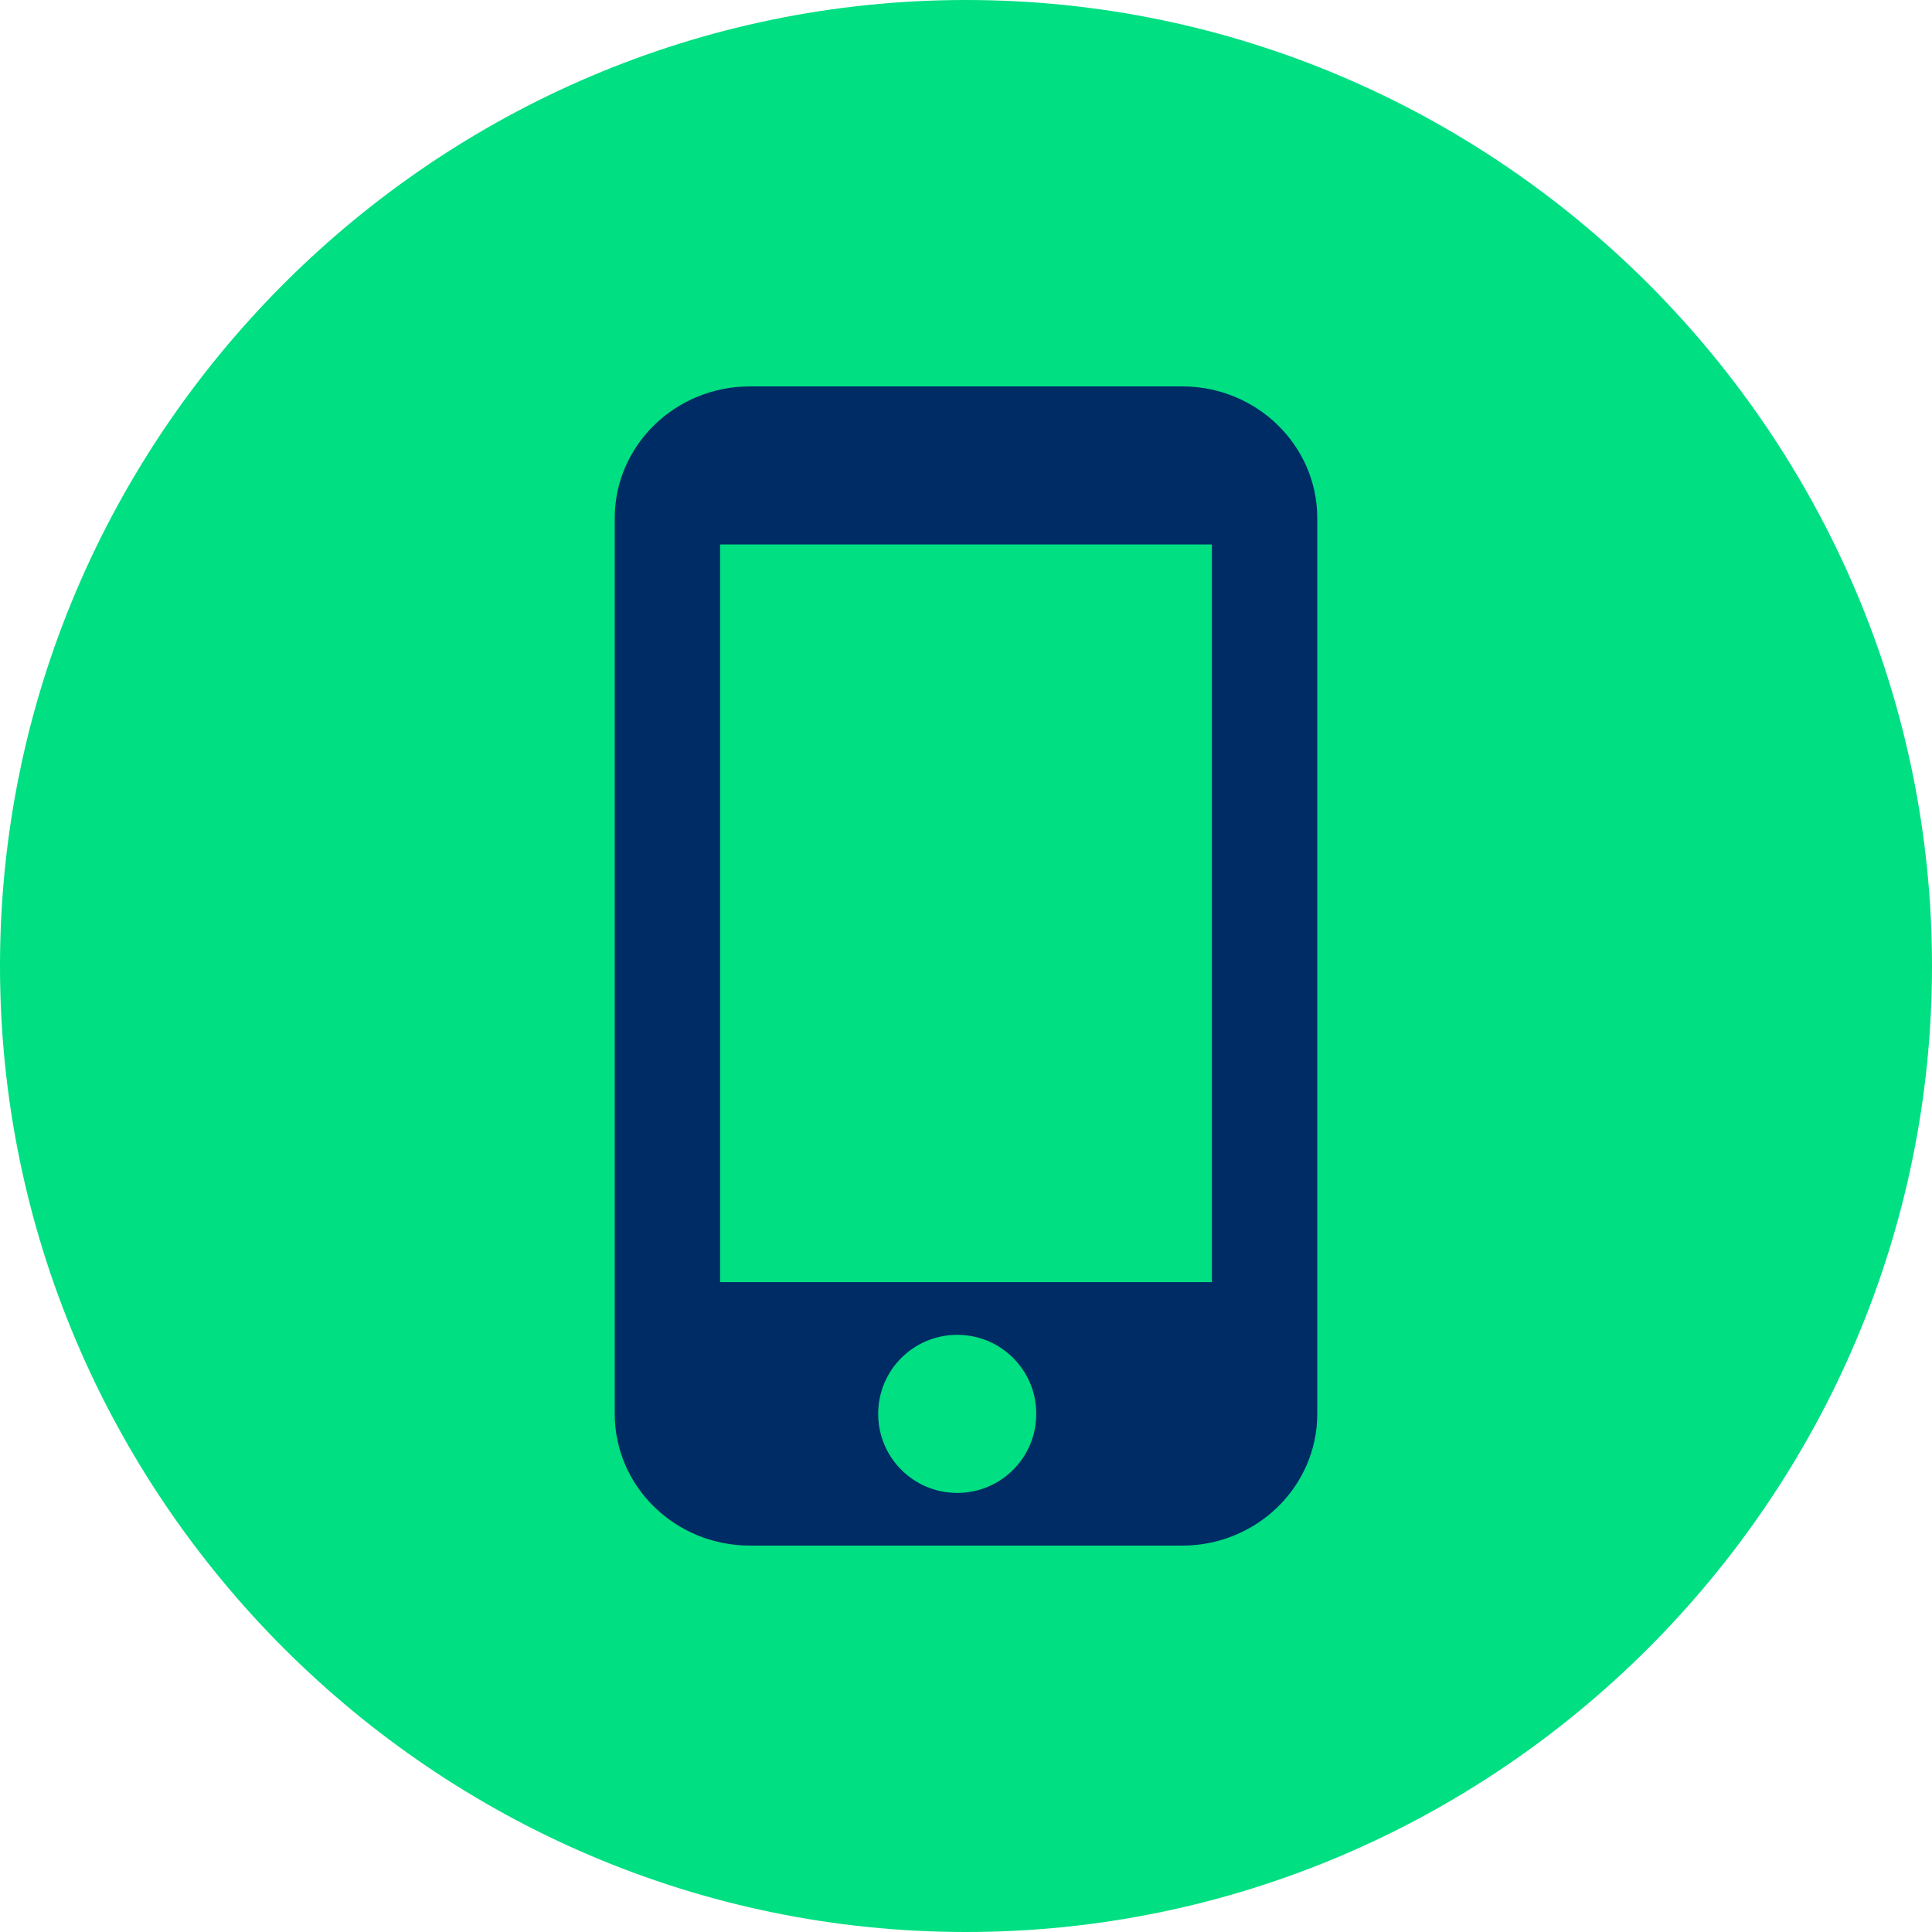
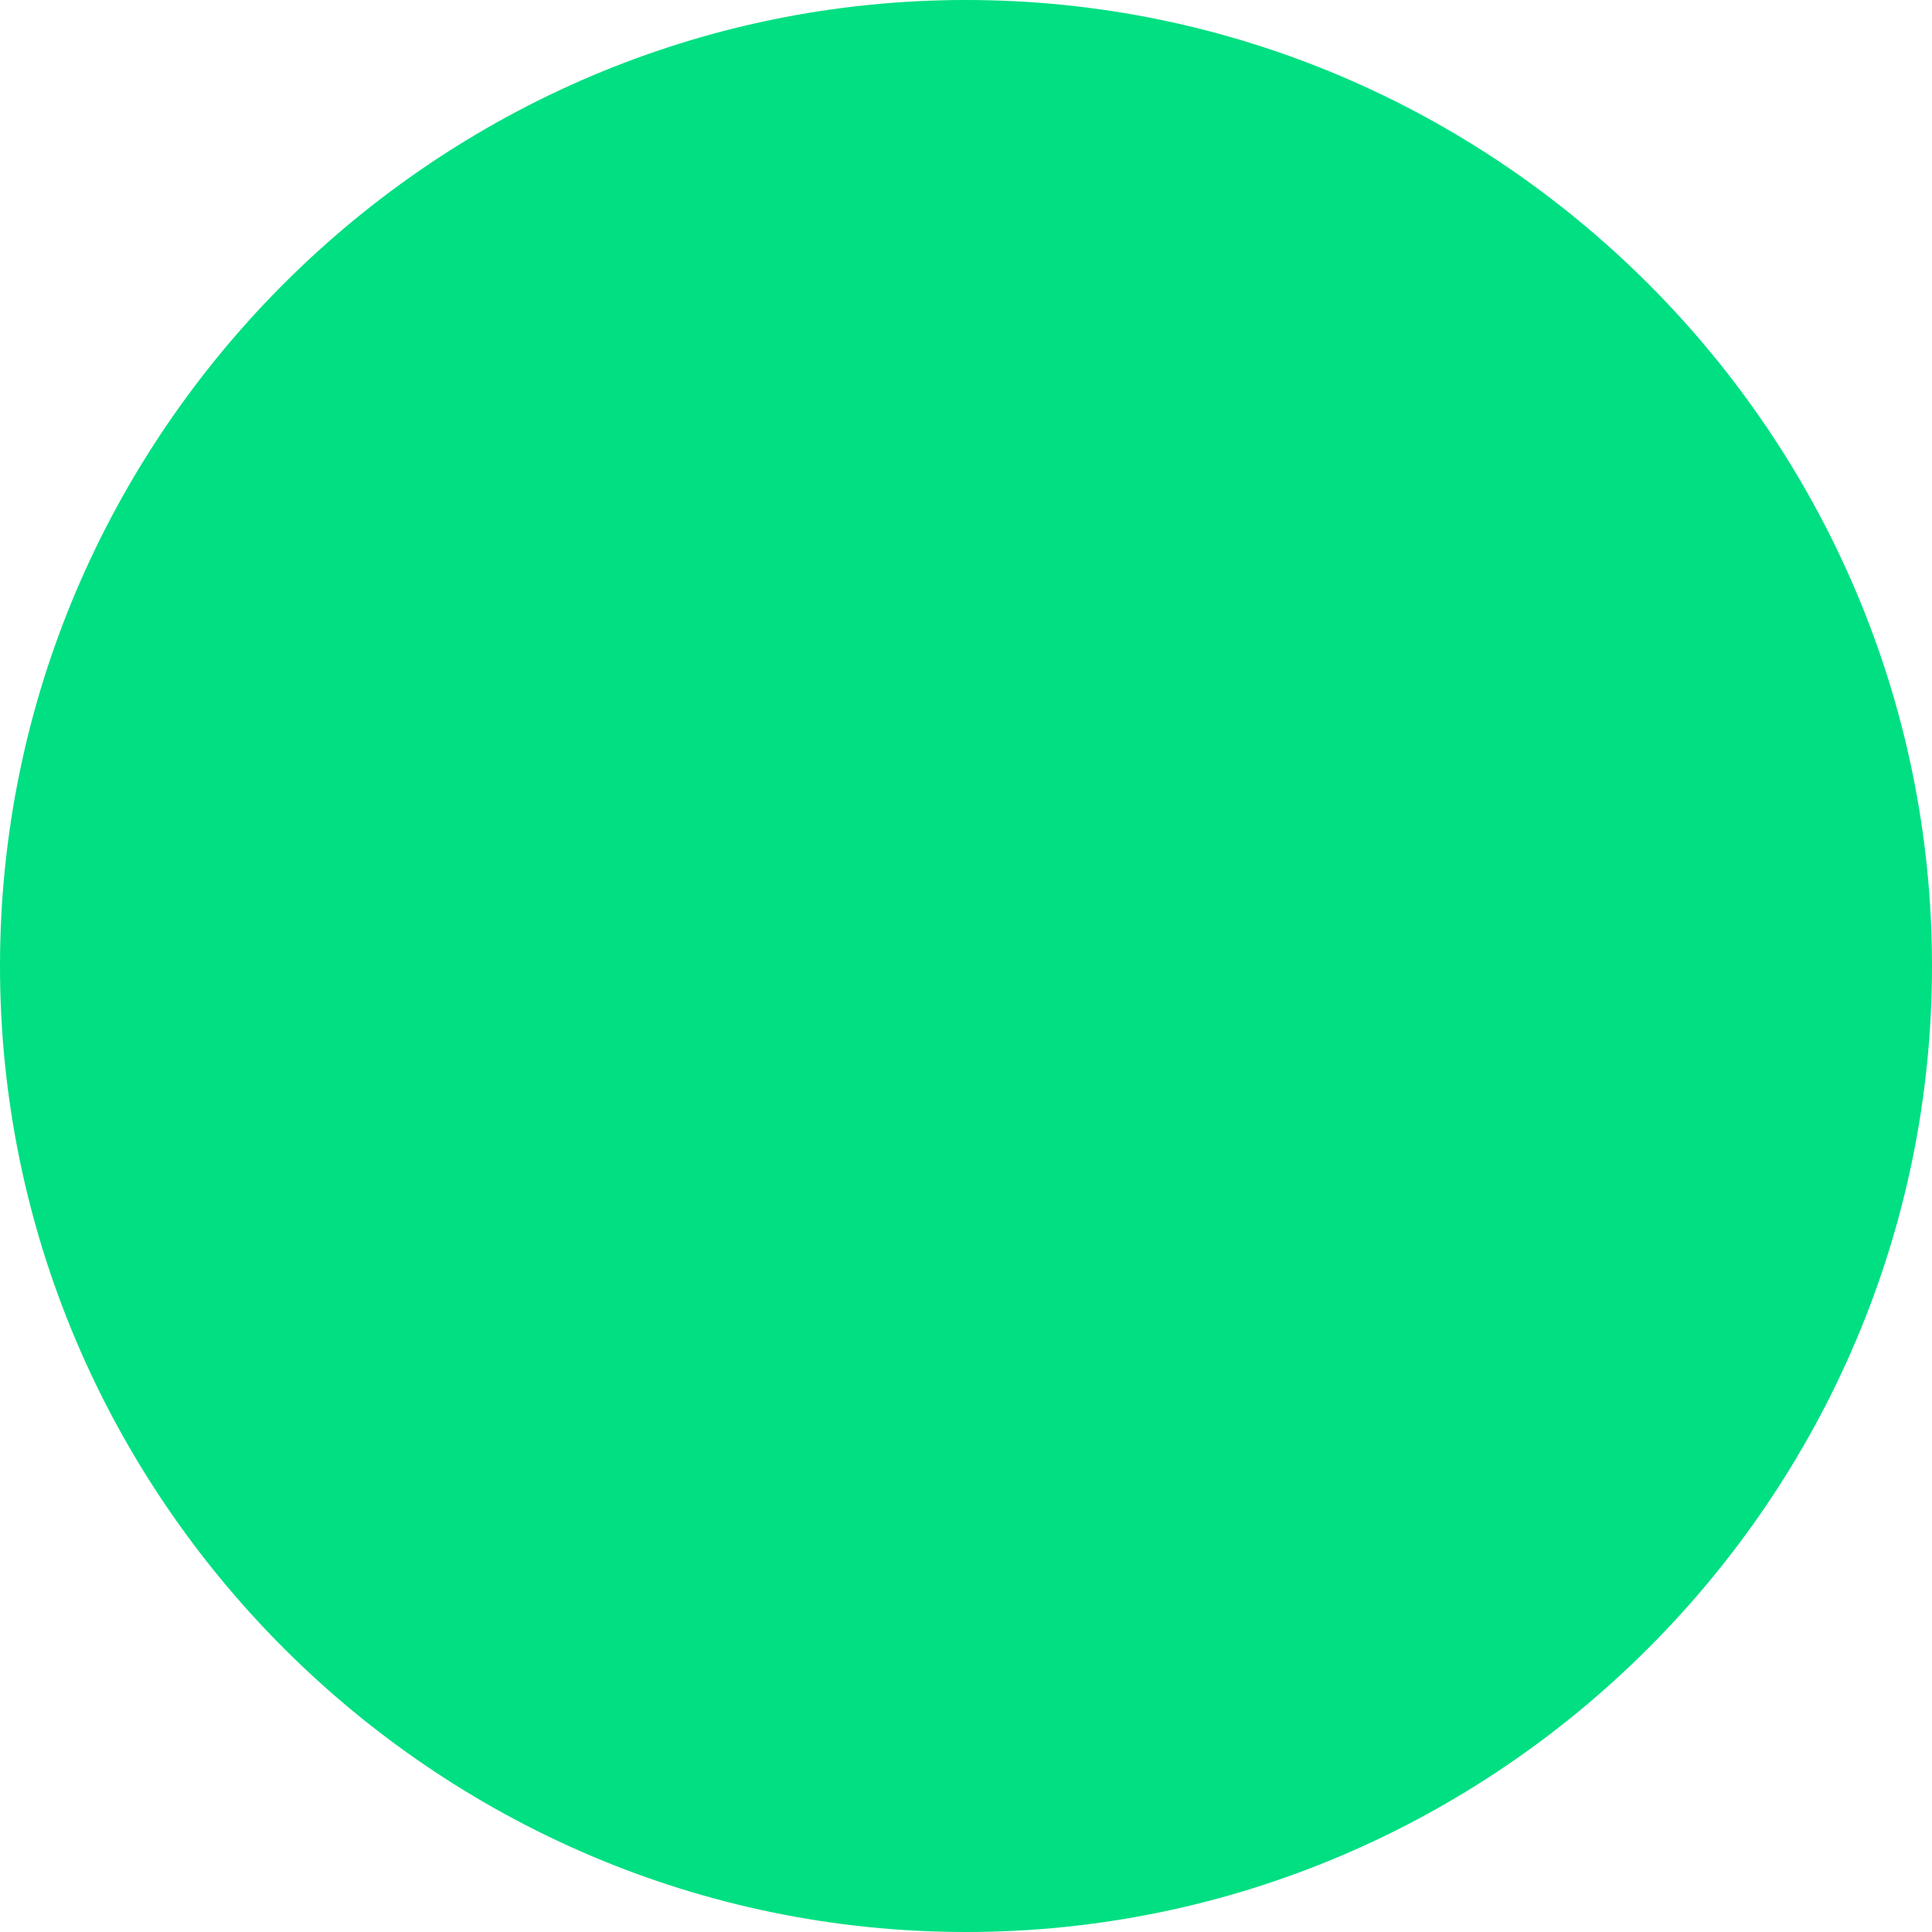
<svg xmlns="http://www.w3.org/2000/svg" width="110px" height="110px" viewBox="0 0 110 110" version="1.1">
  <title>Group 8</title>
  <desc>Created with Sketch.</desc>
  <g id="Page-1" stroke="none" stroke-width="1" fill="none" fill-rule="evenodd">
    <g id="Group-8" transform="translate(0, 0)">
      <path d="M0,55 C0,24.75 24.75,0 55,0 C85.25,0 110,24.75 110,55 C110,85.25 85.25,110 55,110 C24.75,110 0,85.25 0,55 Z" id="Shape-Copy-3" fill="#00DF82" fill-rule="nonzero" transform="translate(55, 55) scale(-1, 1) rotate(-180) translate(-55, -55) " />
-       <path d="M41,73 L69,73 L69,31 L41,31 L41,73 Z M54.5,85 C52.01,85 50,82.99 50,80.5 C50,78.01 52.01,76 54.5,76 C56.99,76 59,78.01 59,80.5 C59,82.99 56.99,85 54.5,85 L54.5,85 Z M67.308,22 L42.693,22 C38.447,22 35,25.361 35,29.5 L35,80.5 C35,84.639 38.447,88 42.693,88 L67.308,88 C71.553,88 75,84.639 75,80.5 L75,29.5 C75,25.361 71.553,22 67.308,22 L67.308,22 Z" id="Fill-1" fill="#002C66" />
    </g>
  </g>
</svg>